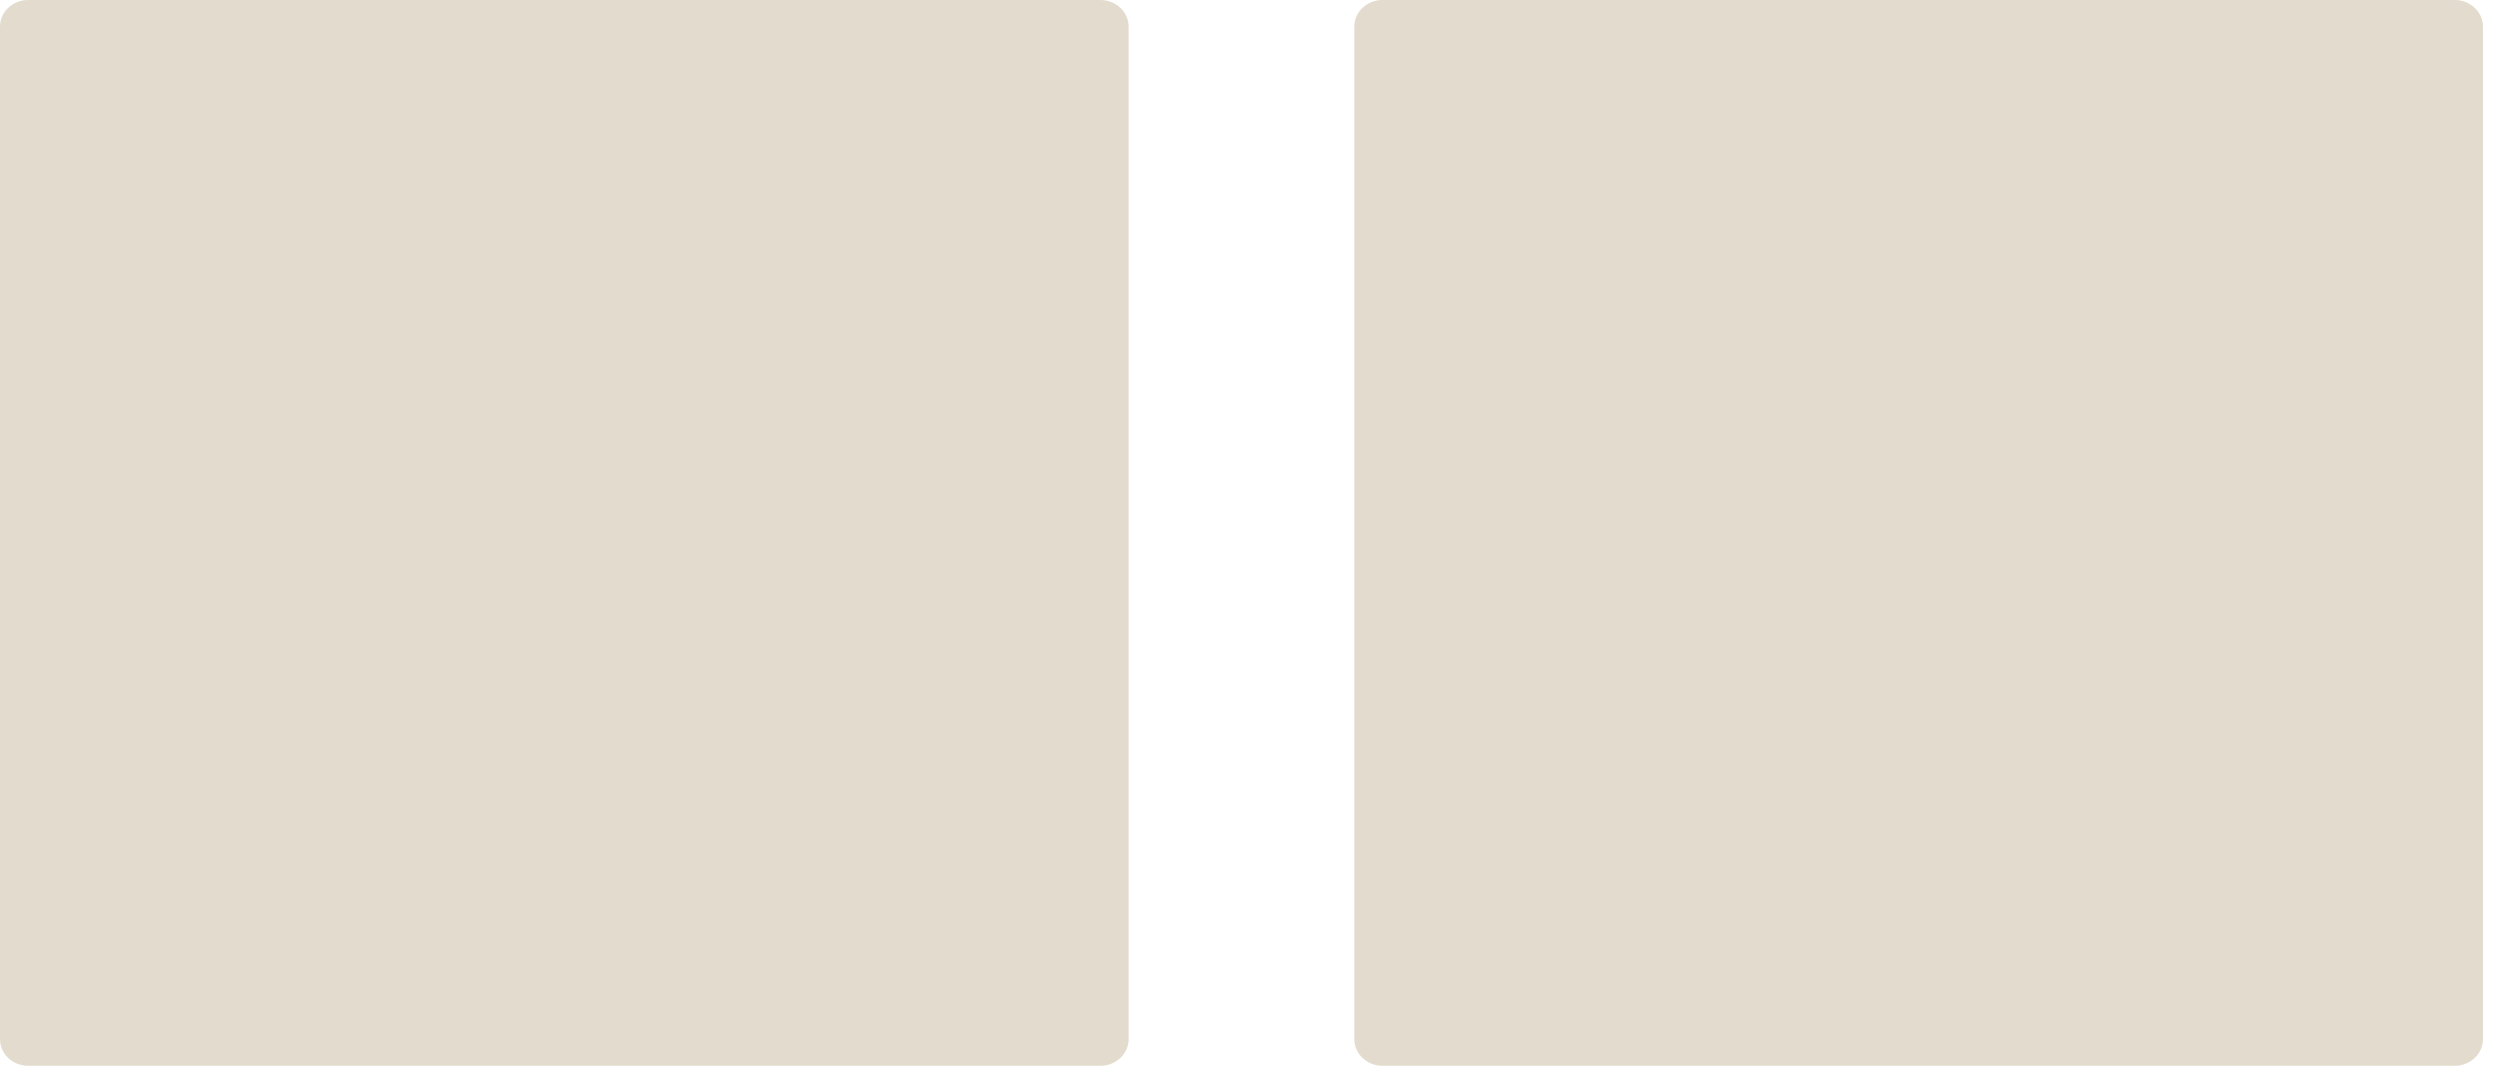
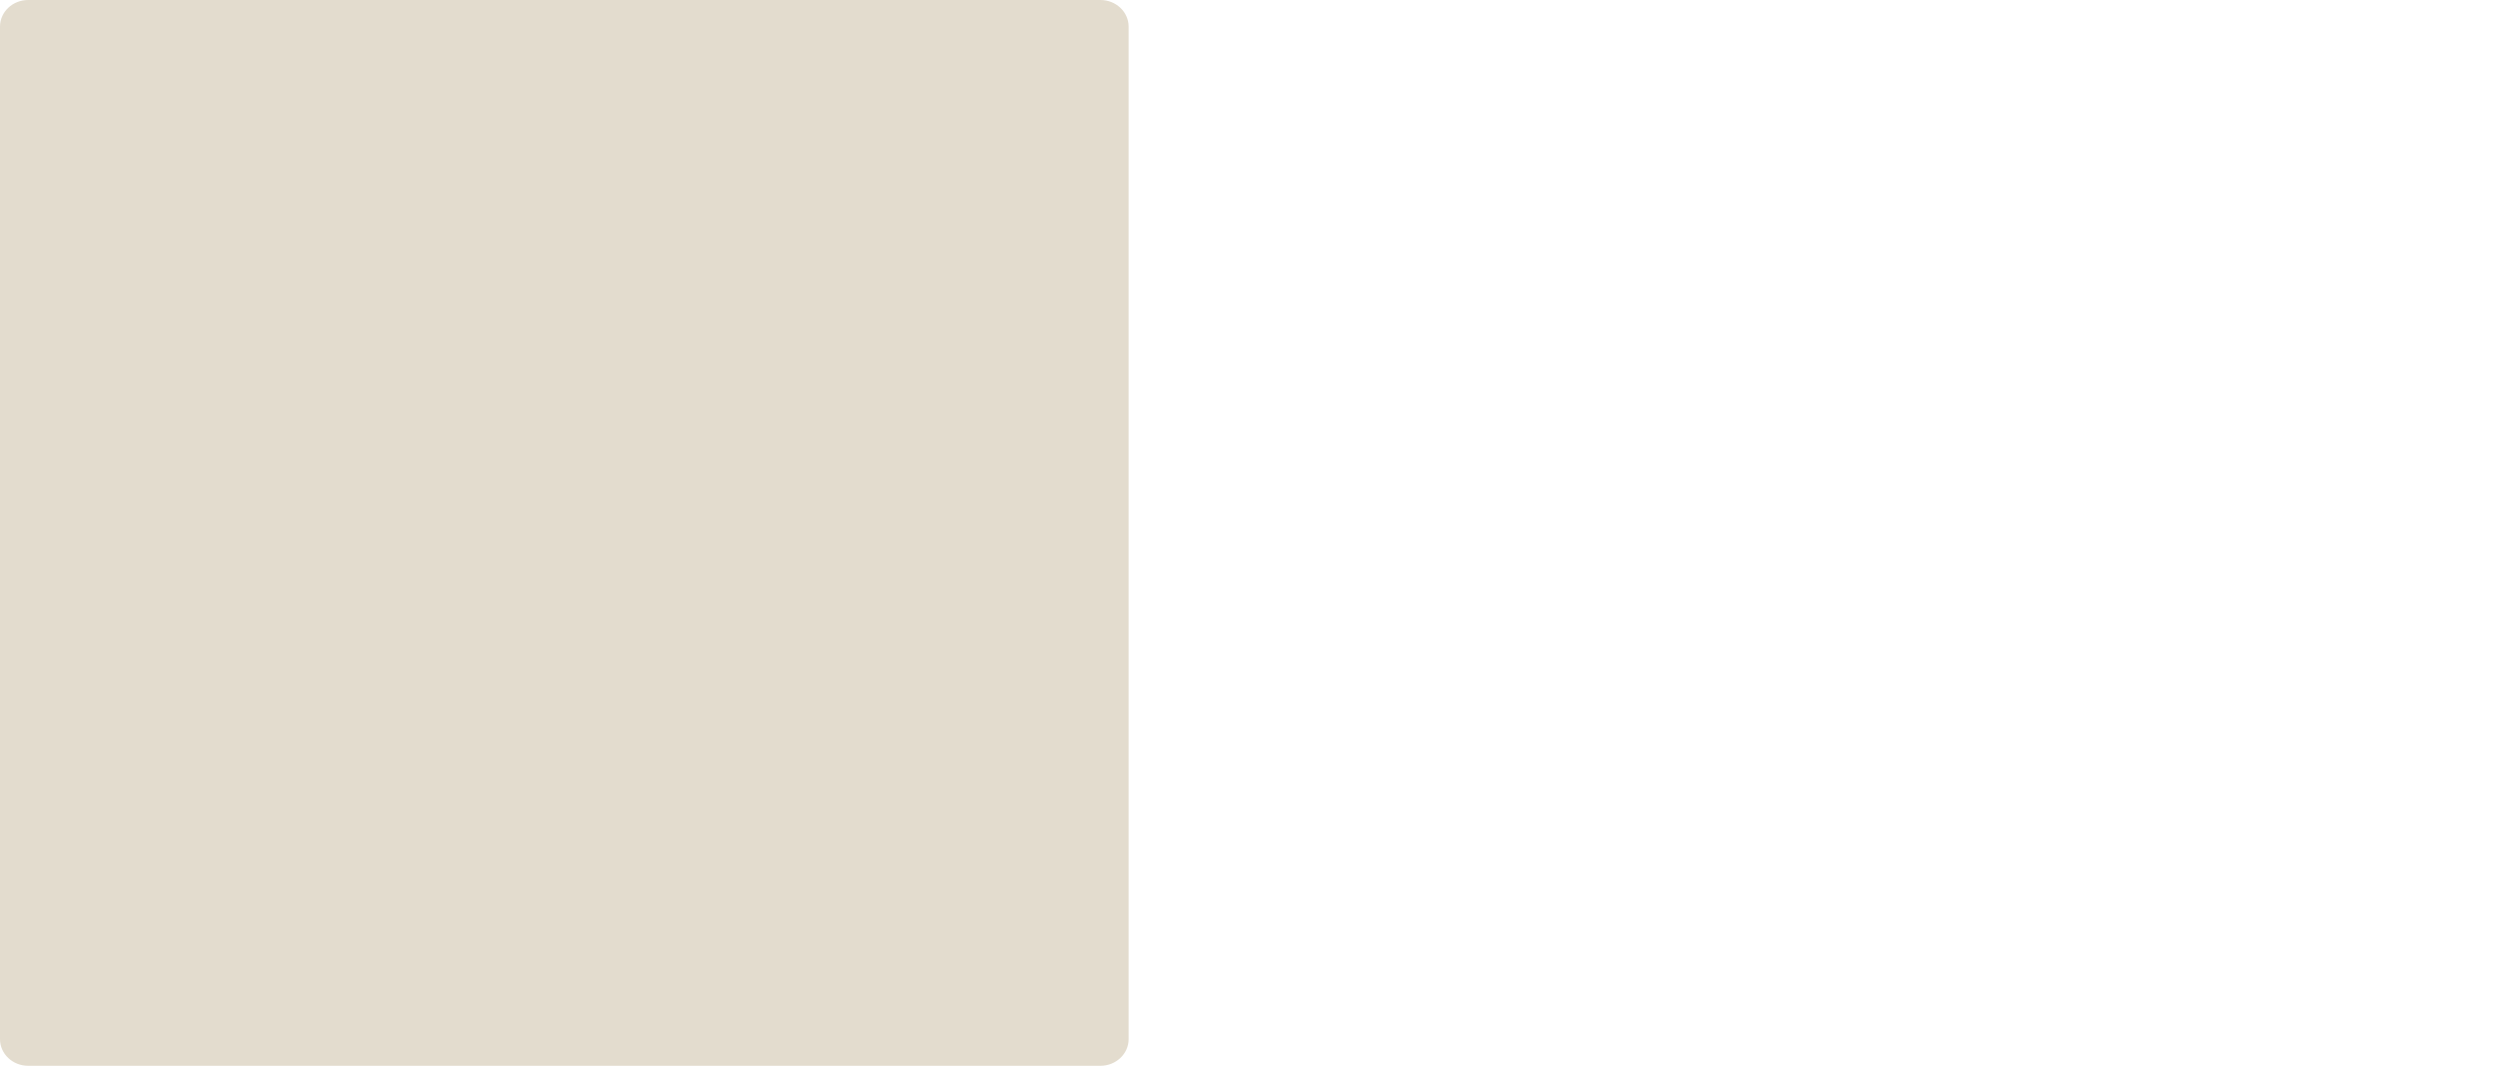
<svg xmlns="http://www.w3.org/2000/svg" width="44" height="19" viewBox="0 0 44 19" fill="none">
  <path d="M19.367 0H0.497C0.222 0 0 0.21 0 0.469V18.289C0 18.548 0.222 18.758 0.497 18.758H19.367C19.641 18.758 19.864 18.548 19.864 18.289V0.469C19.864 0.21 19.641 0 19.367 0Z" fill="#E3DCCE" />
-   <path d="M43.203 0H24.332C24.058 0 23.836 0.21 23.836 0.469V18.289C23.836 18.548 24.058 18.758 24.332 18.758H43.203C43.477 18.758 43.7 18.548 43.7 18.289V0.469C43.7 0.21 43.477 0 43.203 0Z" fill="#E3DCCE" />
</svg>